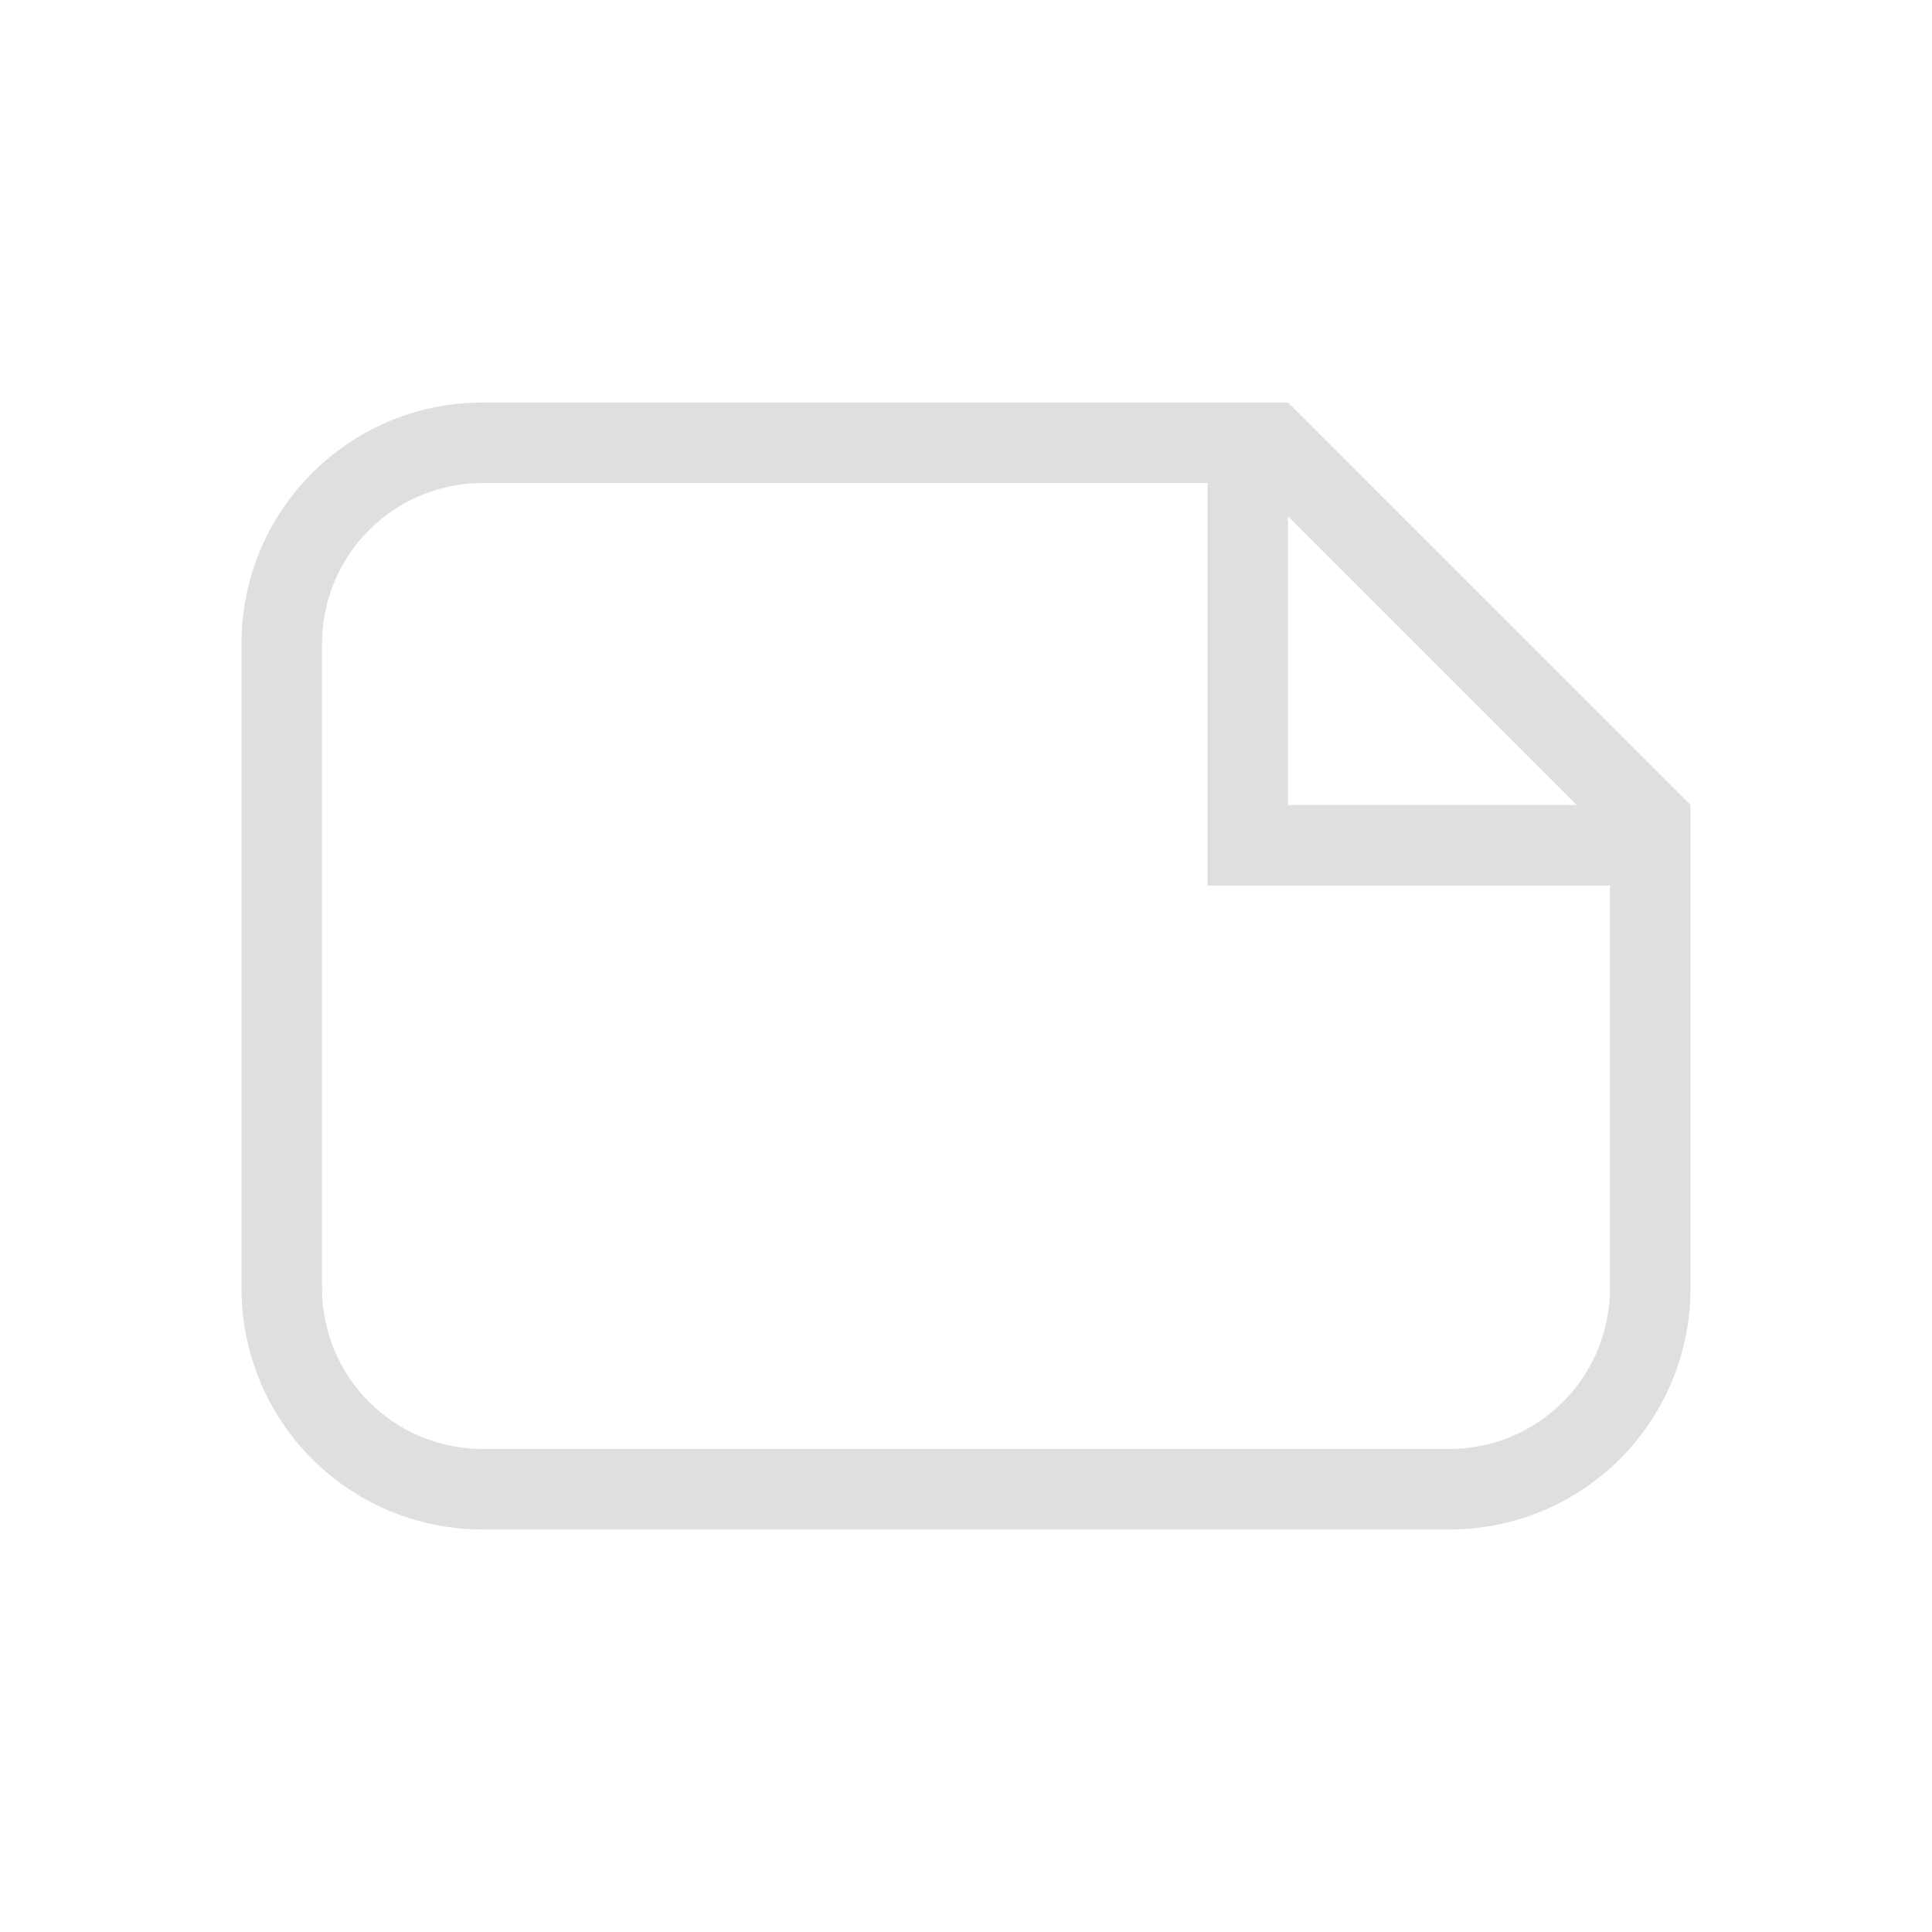
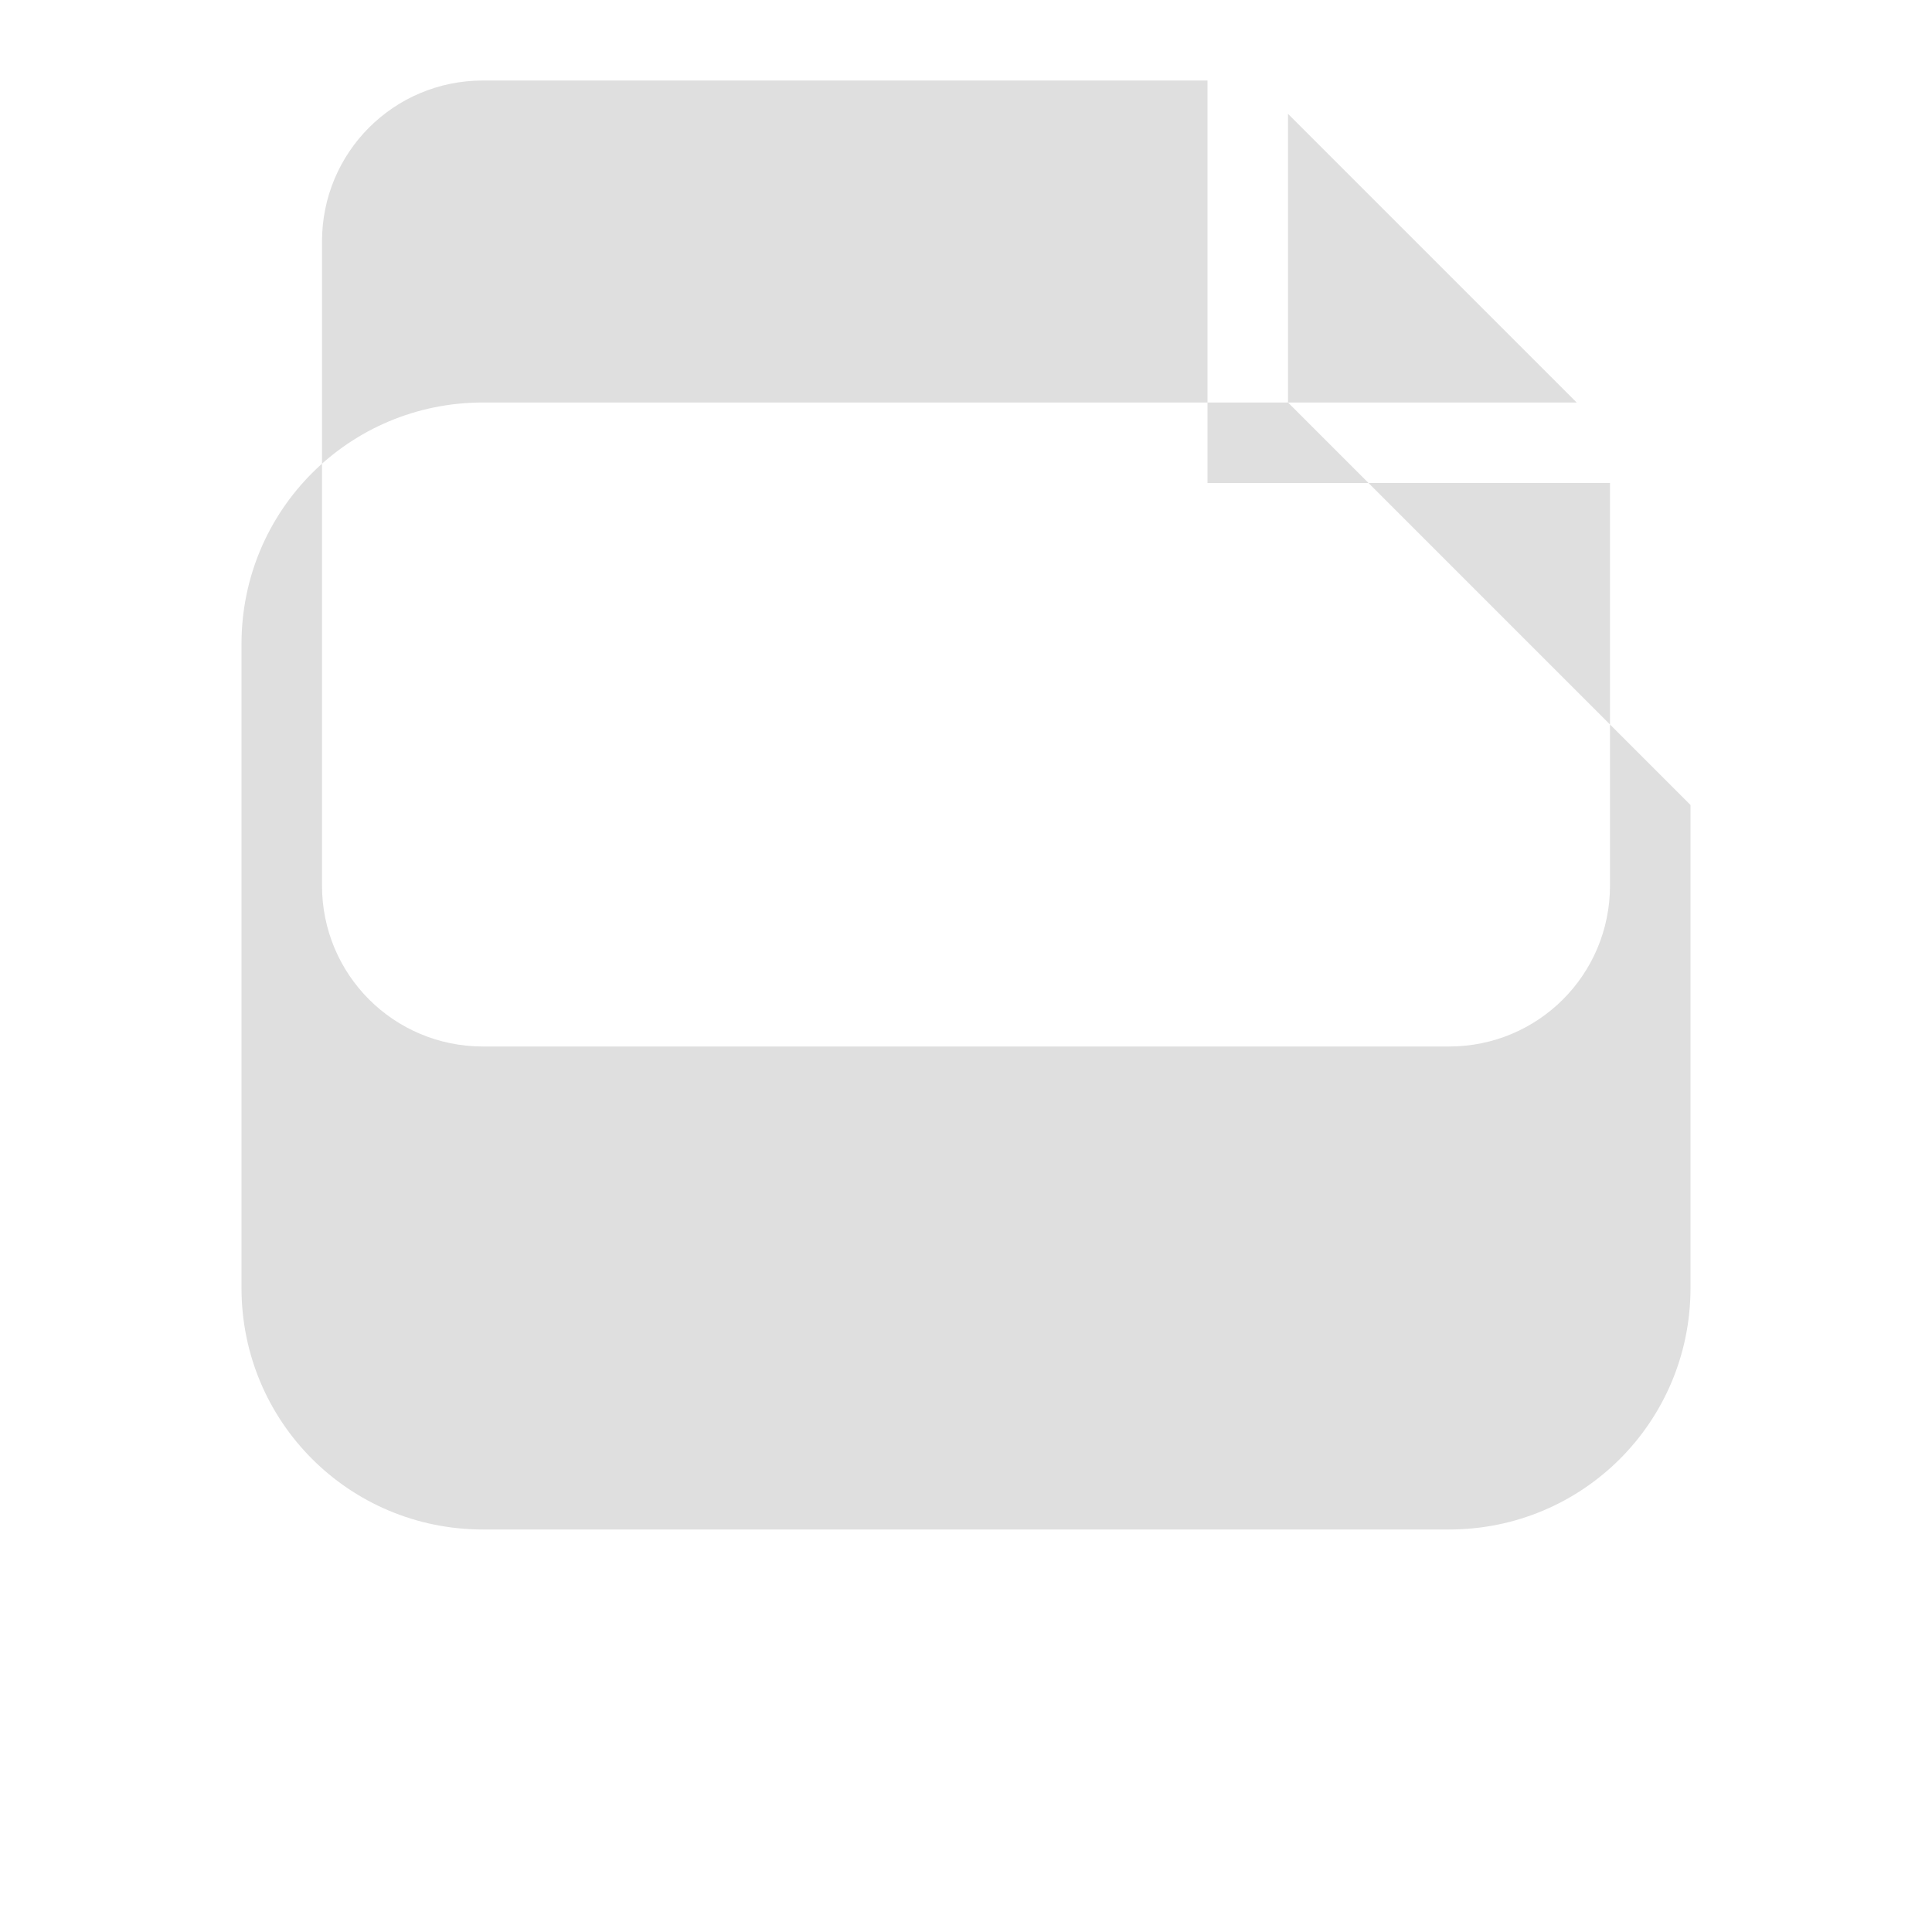
<svg xmlns="http://www.w3.org/2000/svg" version="1.1" viewBox="0 0 24 24">
  <defs>
    <style id="current-color-scheme" type="text/css">.ColorScheme-Text {
        color:#dfdfdf;
      }</style>
  </defs>
-   <path class="ColorScheme-Text" d="m21 16c0 1.662-1.338 3-3 3h-12c-1.662 0-3-1.338-3-3v-8c0-1.662 1.338-3 3-3h10l5 5v1zm-1 0v-5h-5v-5h-9c-1.108 0-2 0.892-2 2v8c0 1.108 0.892 2 2 2h12c1.108 0 2-0.892 2-2zm-0.414-6-3.586-3.586v3.586z" fill="currentColor" />
+   <path class="ColorScheme-Text" d="m21 16c0 1.662-1.338 3-3 3h-12c-1.662 0-3-1.338-3-3v-8c0-1.662 1.338-3 3-3h10l5 5v1m-1 0v-5h-5v-5h-9c-1.108 0-2 0.892-2 2v8c0 1.108 0.892 2 2 2h12c1.108 0 2-0.892 2-2zm-0.414-6-3.586-3.586v3.586z" fill="currentColor" />
</svg>